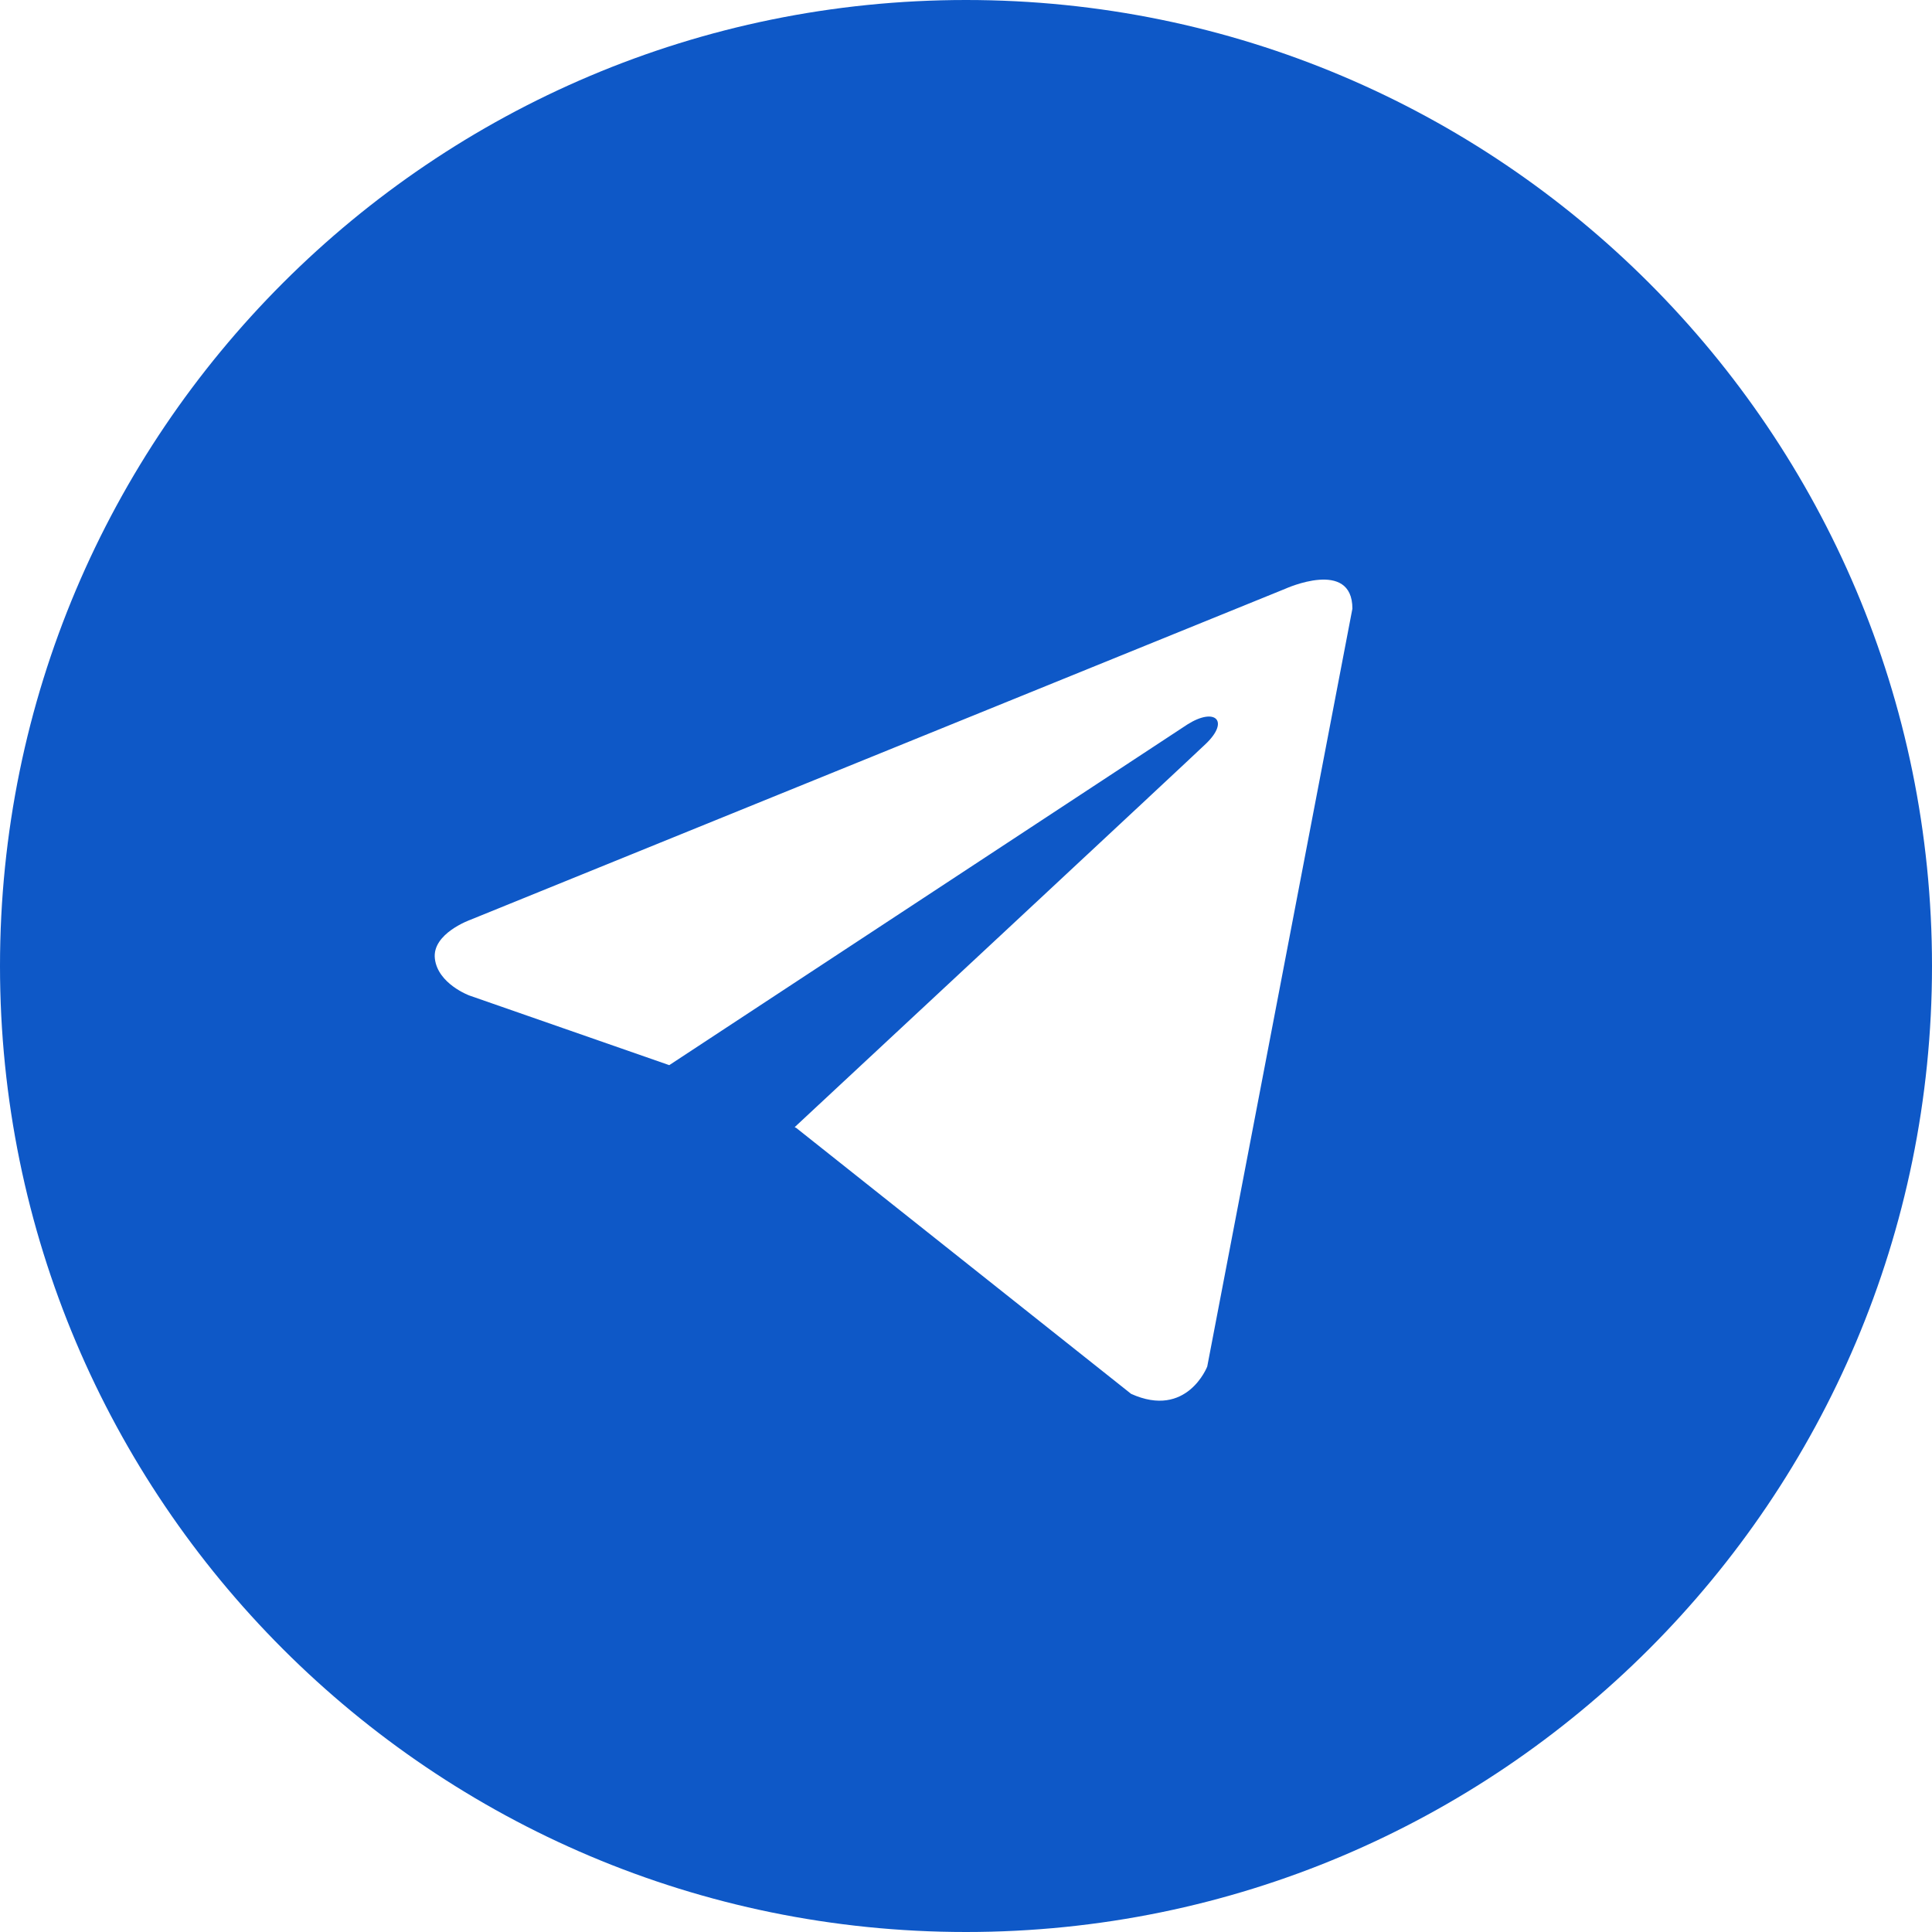
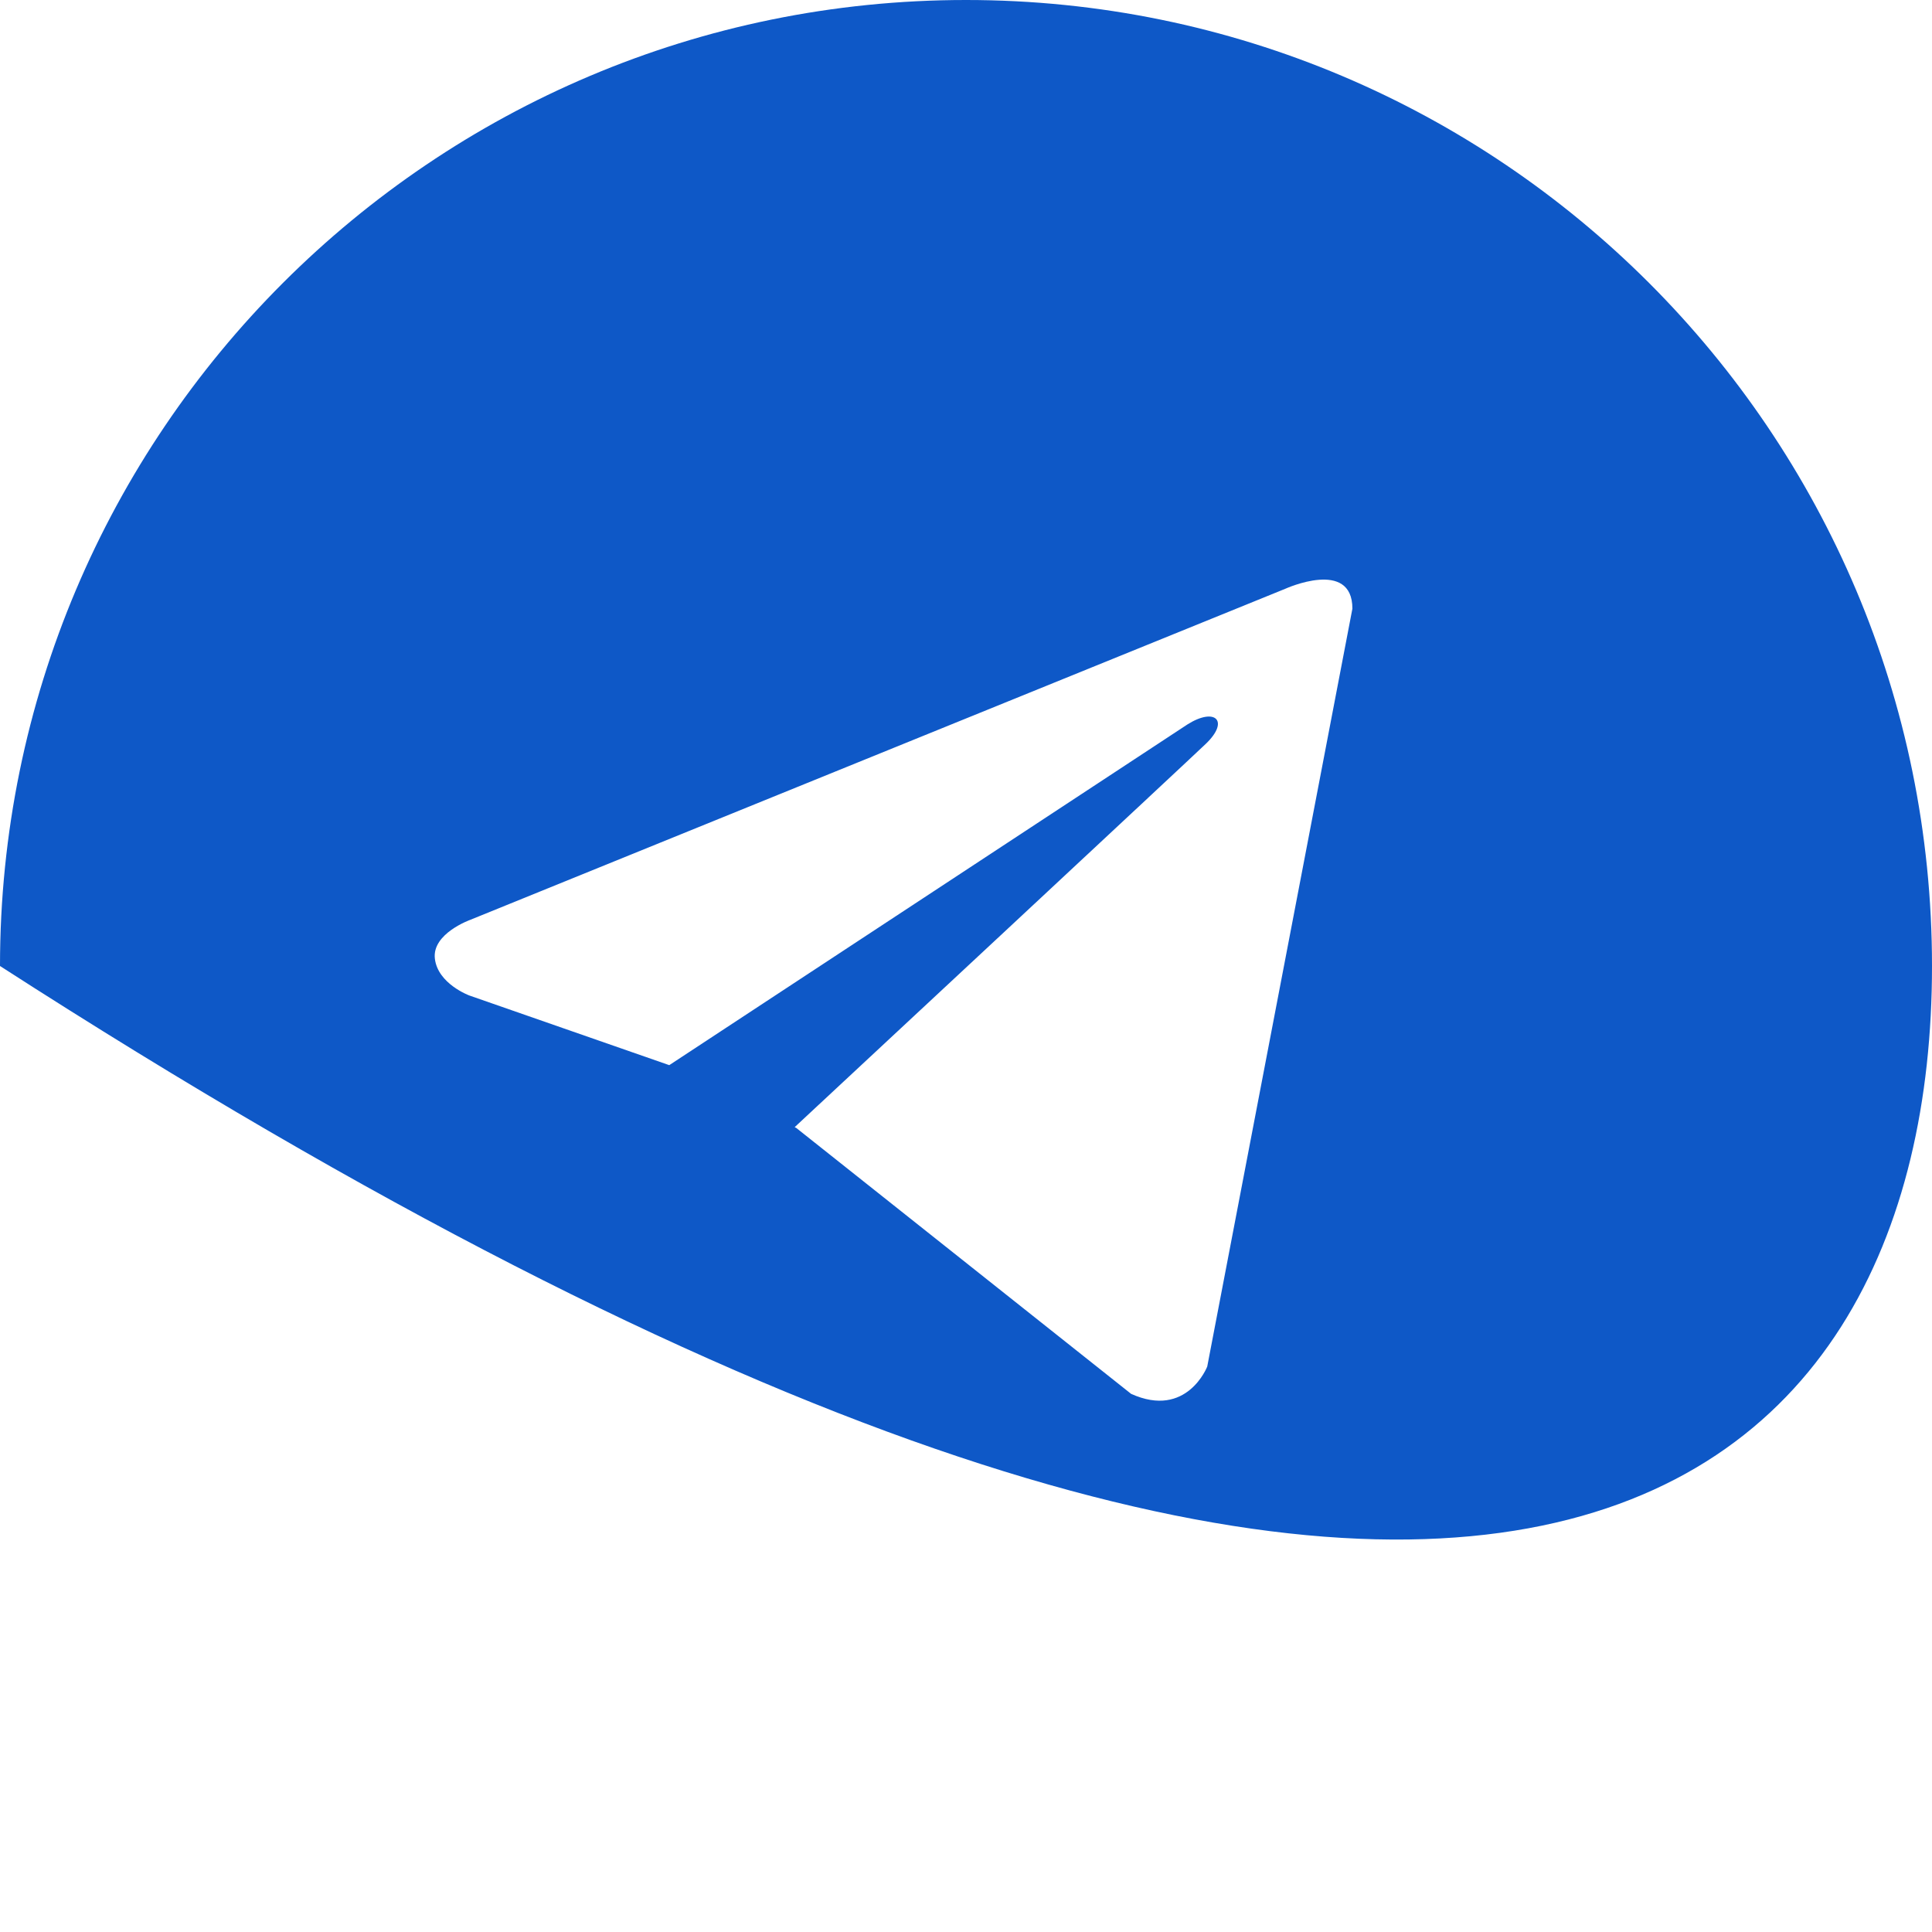
<svg xmlns="http://www.w3.org/2000/svg" width="22" height="22" viewBox="0 0 22 22" fill="none">
-   <path fill-rule="evenodd" clip-rule="evenodd" d="M11 0C4.925 0 0 4.925 0 11C0 17.075 4.925 22 11 22C17.075 22 22 17.075 22 11C22 4.925 17.075 0 11 0ZM13.747 15.561L15.4 6.931C15.4 6.357 14.637 6.704 14.637 6.704L5.356 10.474C5.356 10.474 4.917 10.63 4.952 10.917C4.986 11.204 5.345 11.336 5.345 11.336L7.621 12.129L13.522 8.249C13.836 8.051 14.004 8.207 13.733 8.468C13.559 8.636 9.564 12.356 9.049 12.835L9.067 12.844L12.88 15.872C13.516 16.159 13.747 15.561 13.747 15.561Z" fill="#0E58C7" />
+   <path fill-rule="evenodd" clip-rule="evenodd" d="M11 0C4.925 0 0 4.925 0 11C17.075 22 22 17.075 22 11C22 4.925 17.075 0 11 0ZM13.747 15.561L15.4 6.931C15.4 6.357 14.637 6.704 14.637 6.704L5.356 10.474C5.356 10.474 4.917 10.63 4.952 10.917C4.986 11.204 5.345 11.336 5.345 11.336L7.621 12.129L13.522 8.249C13.836 8.051 14.004 8.207 13.733 8.468C13.559 8.636 9.564 12.356 9.049 12.835L9.067 12.844L12.88 15.872C13.516 16.159 13.747 15.561 13.747 15.561Z" fill="#0E58C7" />
</svg>